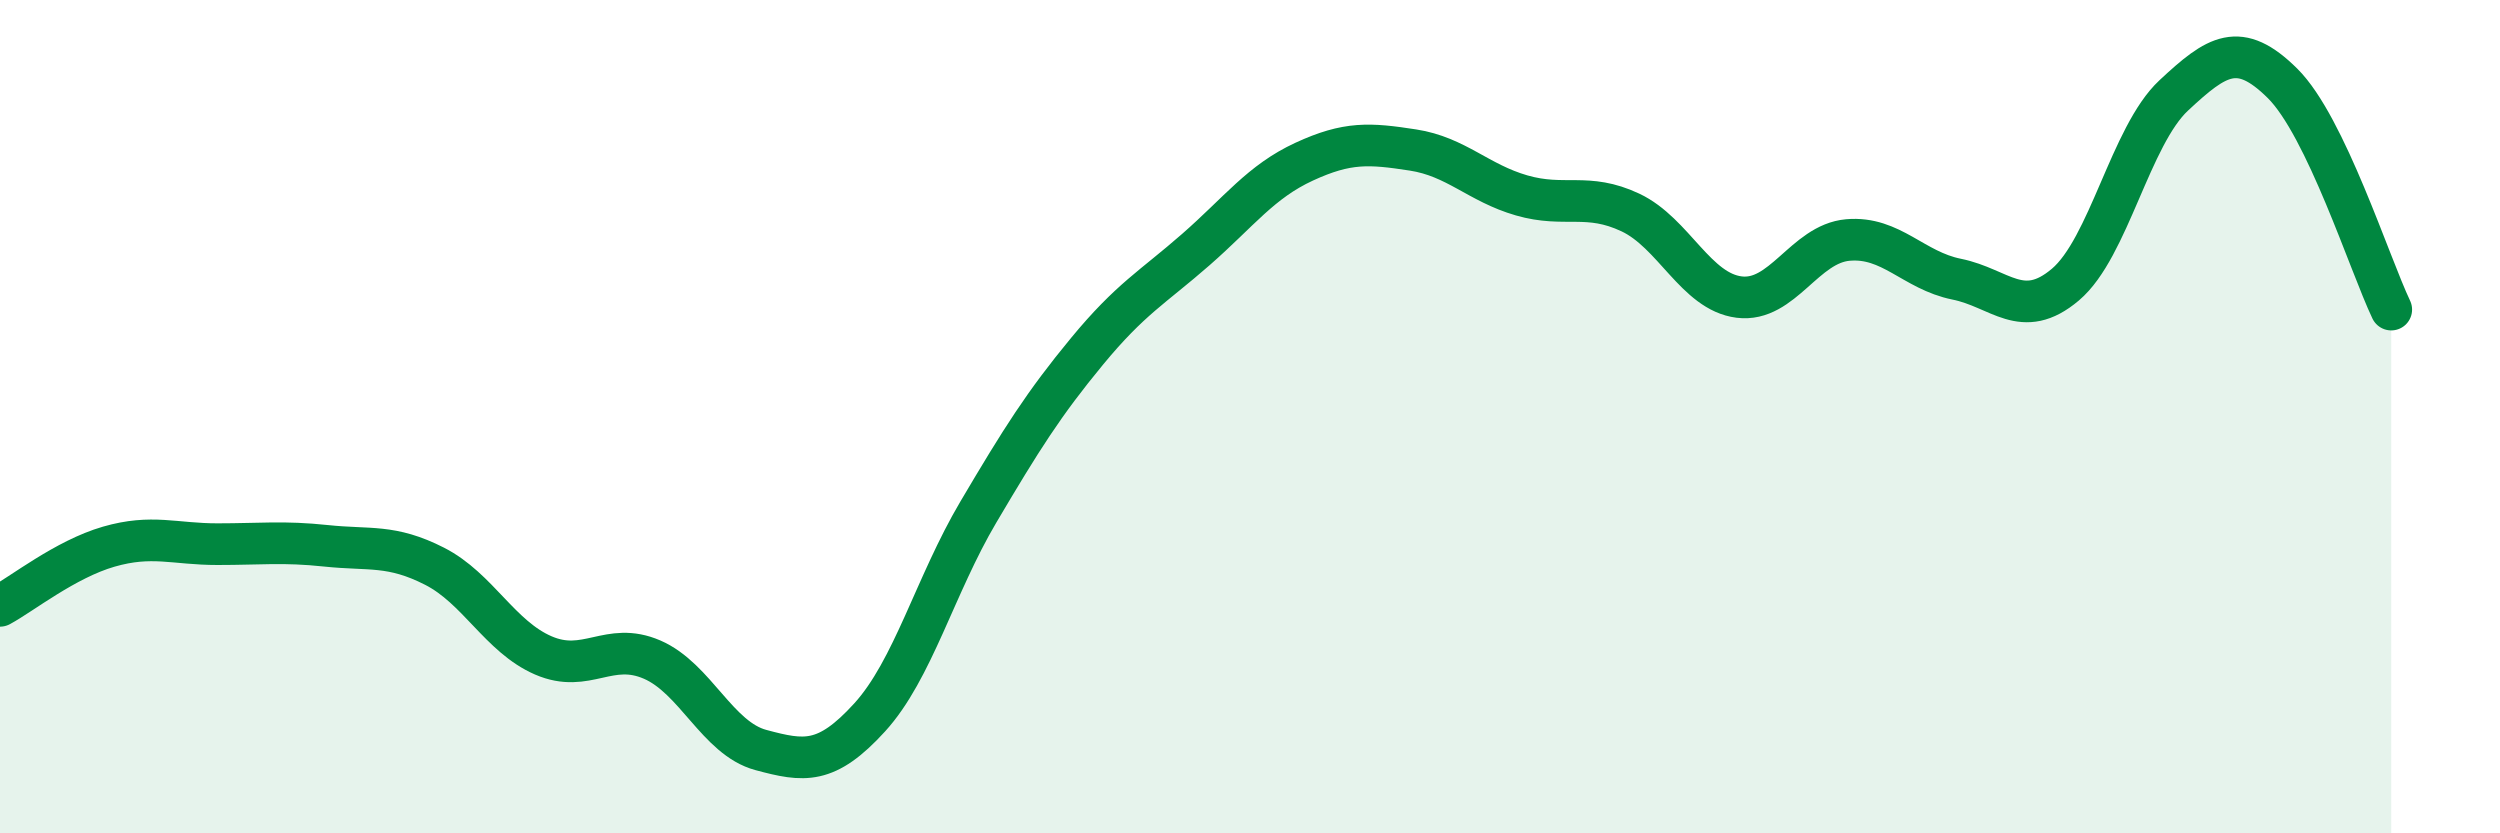
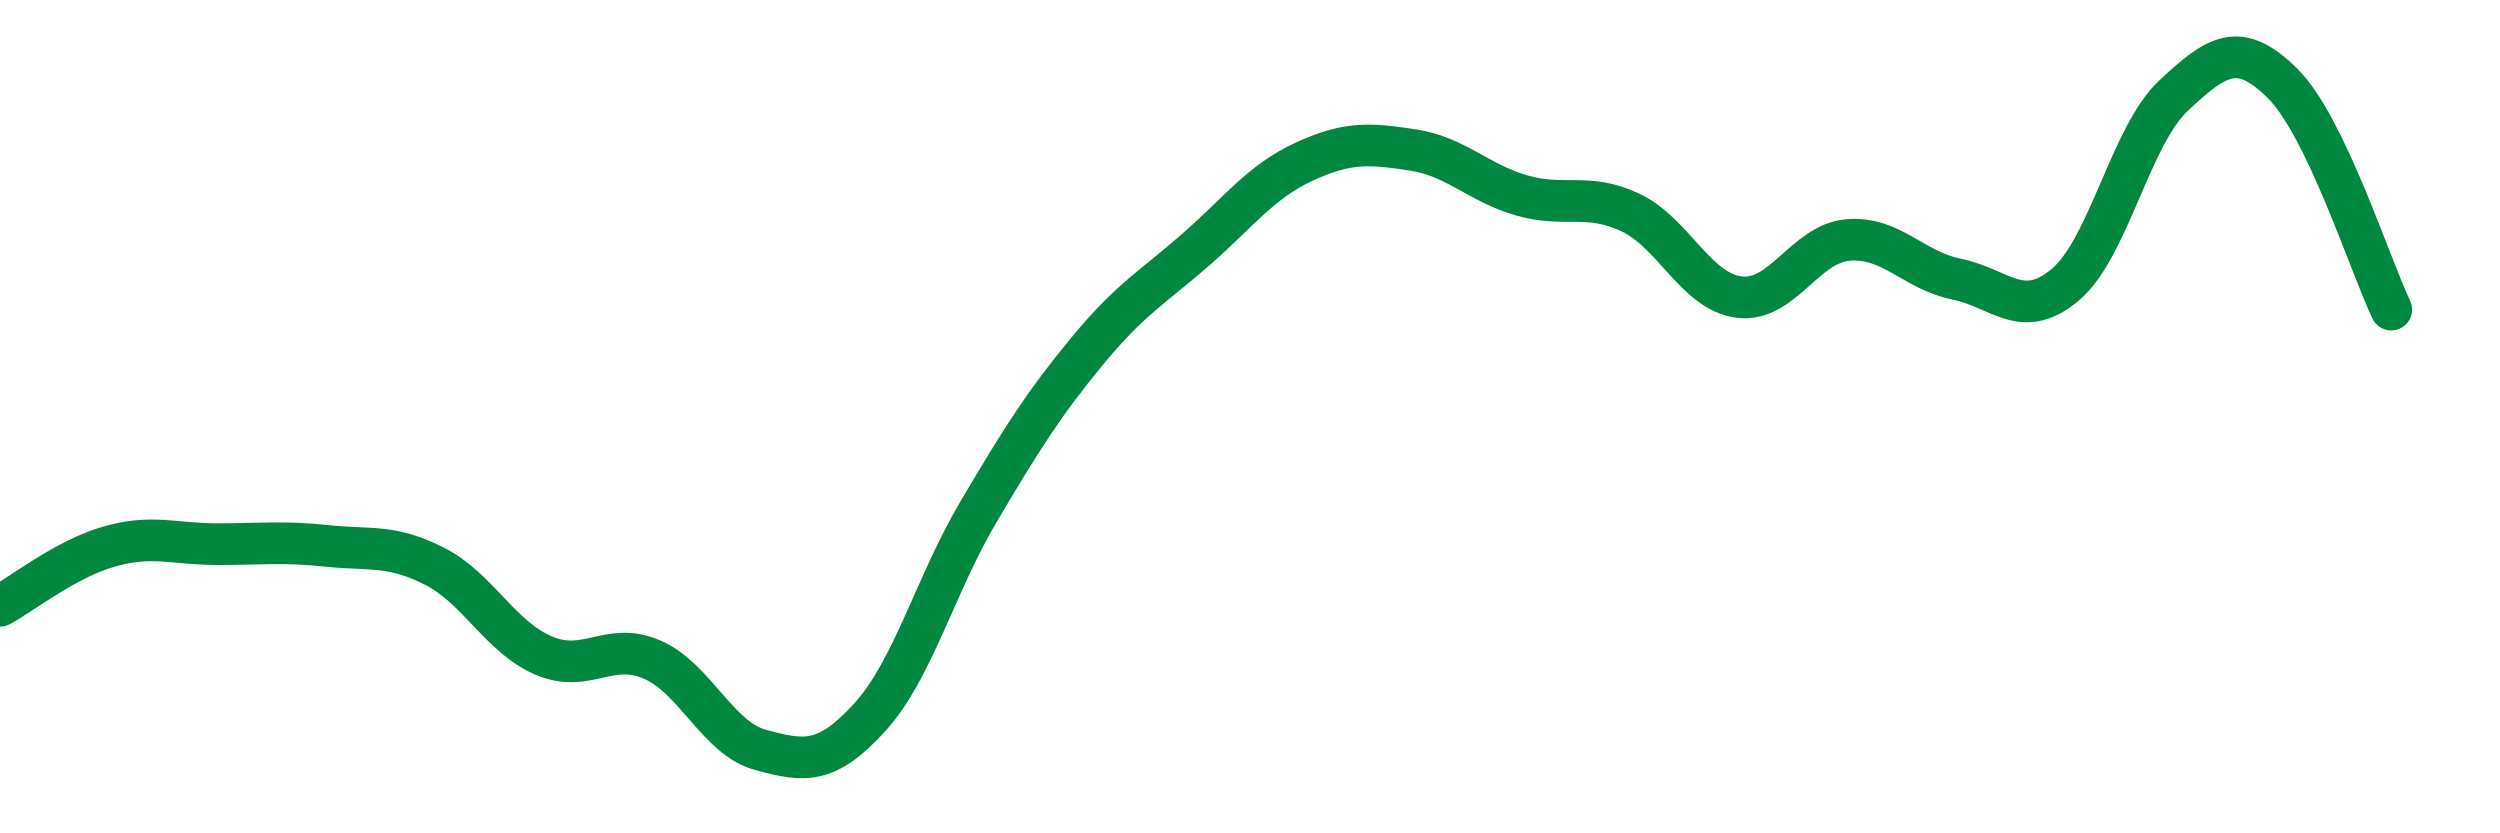
<svg xmlns="http://www.w3.org/2000/svg" width="60" height="20" viewBox="0 0 60 20">
-   <path d="M 0,14.54 C 0.52,14.26 1.57,13.42 2.61,13.12 C 3.65,12.82 4.18,13.06 5.22,13.06 C 6.26,13.06 6.79,12.99 7.83,13.1 C 8.87,13.21 9.39,13.06 10.43,13.59 C 11.47,14.12 12,15.28 13.04,15.73 C 14.08,16.18 14.61,15.38 15.65,15.83 C 16.69,16.28 17.22,17.72 18.26,18 C 19.3,18.28 19.83,18.36 20.87,17.22 C 21.91,16.08 22.44,14.05 23.48,12.29 C 24.52,10.53 25.05,9.69 26.09,8.43 C 27.13,7.17 27.66,6.9 28.7,5.99 C 29.74,5.08 30.26,4.36 31.3,3.88 C 32.34,3.4 32.87,3.44 33.91,3.6 C 34.95,3.76 35.48,4.39 36.52,4.69 C 37.56,4.99 38.09,4.61 39.13,5.1 C 40.17,5.59 40.7,7 41.74,7.13 C 42.78,7.26 43.31,5.85 44.35,5.76 C 45.39,5.67 45.92,6.49 46.96,6.7 C 48,6.91 48.53,7.71 49.57,6.83 C 50.61,5.95 51.13,3.26 52.17,2.29 C 53.21,1.32 53.74,0.97 54.78,2 C 55.82,3.03 56.87,6.34 57.39,7.43L57.39 20L0 20Z" fill="#008740" opacity="0.1" stroke-linecap="round" stroke-linejoin="round" />
  <path d="M 0,14.54 C 0.52,14.26 1.57,13.42 2.61,13.12 C 3.65,12.82 4.18,13.06 5.22,13.06 C 6.26,13.06 6.79,12.99 7.83,13.1 C 8.87,13.21 9.39,13.06 10.43,13.59 C 11.47,14.12 12,15.28 13.04,15.73 C 14.08,16.18 14.61,15.38 15.65,15.83 C 16.69,16.28 17.22,17.72 18.26,18 C 19.3,18.28 19.83,18.36 20.87,17.22 C 21.91,16.08 22.44,14.05 23.48,12.29 C 24.52,10.53 25.05,9.69 26.09,8.43 C 27.13,7.17 27.66,6.9 28.7,5.99 C 29.74,5.08 30.26,4.36 31.3,3.88 C 32.34,3.4 32.87,3.44 33.91,3.6 C 34.95,3.76 35.48,4.39 36.52,4.69 C 37.56,4.99 38.09,4.61 39.13,5.1 C 40.17,5.59 40.7,7 41.74,7.13 C 42.78,7.26 43.31,5.85 44.35,5.76 C 45.39,5.67 45.92,6.49 46.96,6.7 C 48,6.91 48.53,7.71 49.57,6.83 C 50.61,5.95 51.13,3.26 52.17,2.29 C 53.21,1.32 53.74,0.97 54.78,2 C 55.82,3.03 56.87,6.34 57.39,7.43" stroke="#008740" stroke-width="1" fill="none" stroke-linecap="round" stroke-linejoin="round" />
</svg>